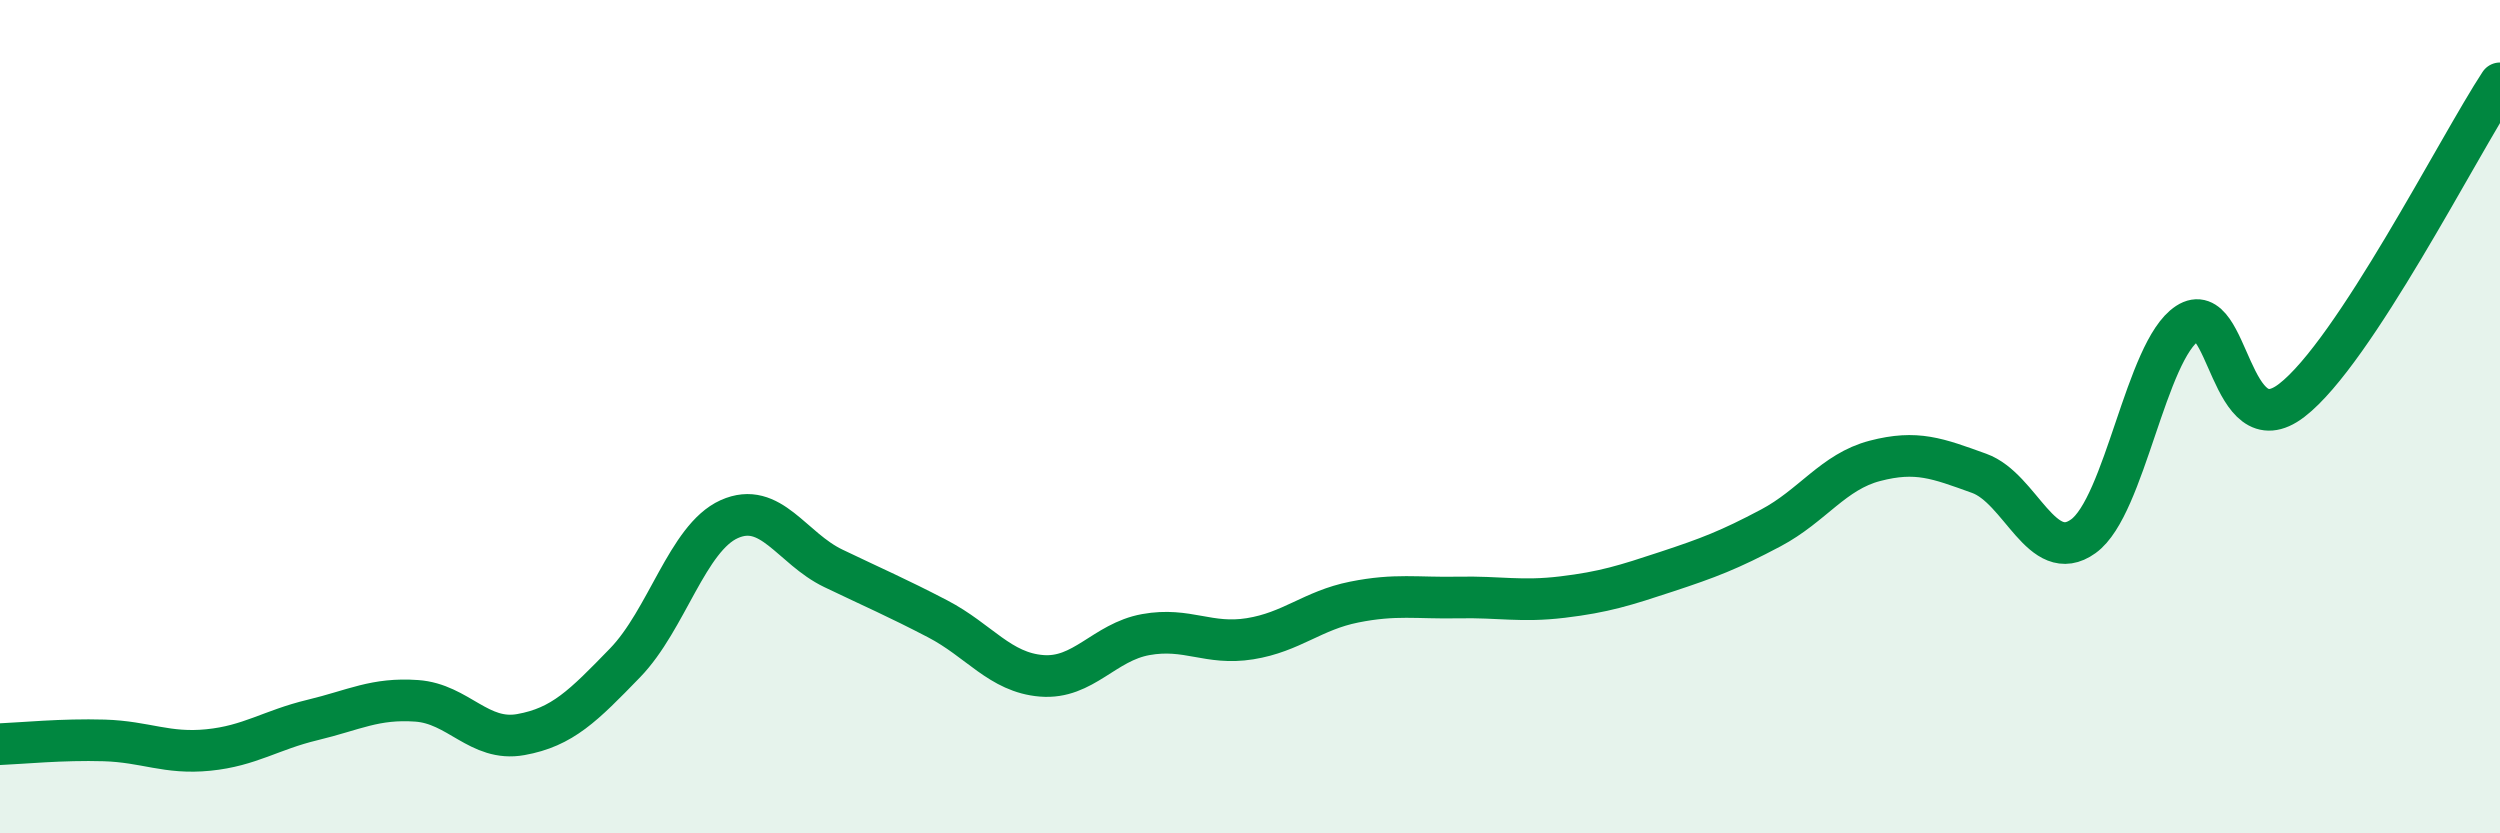
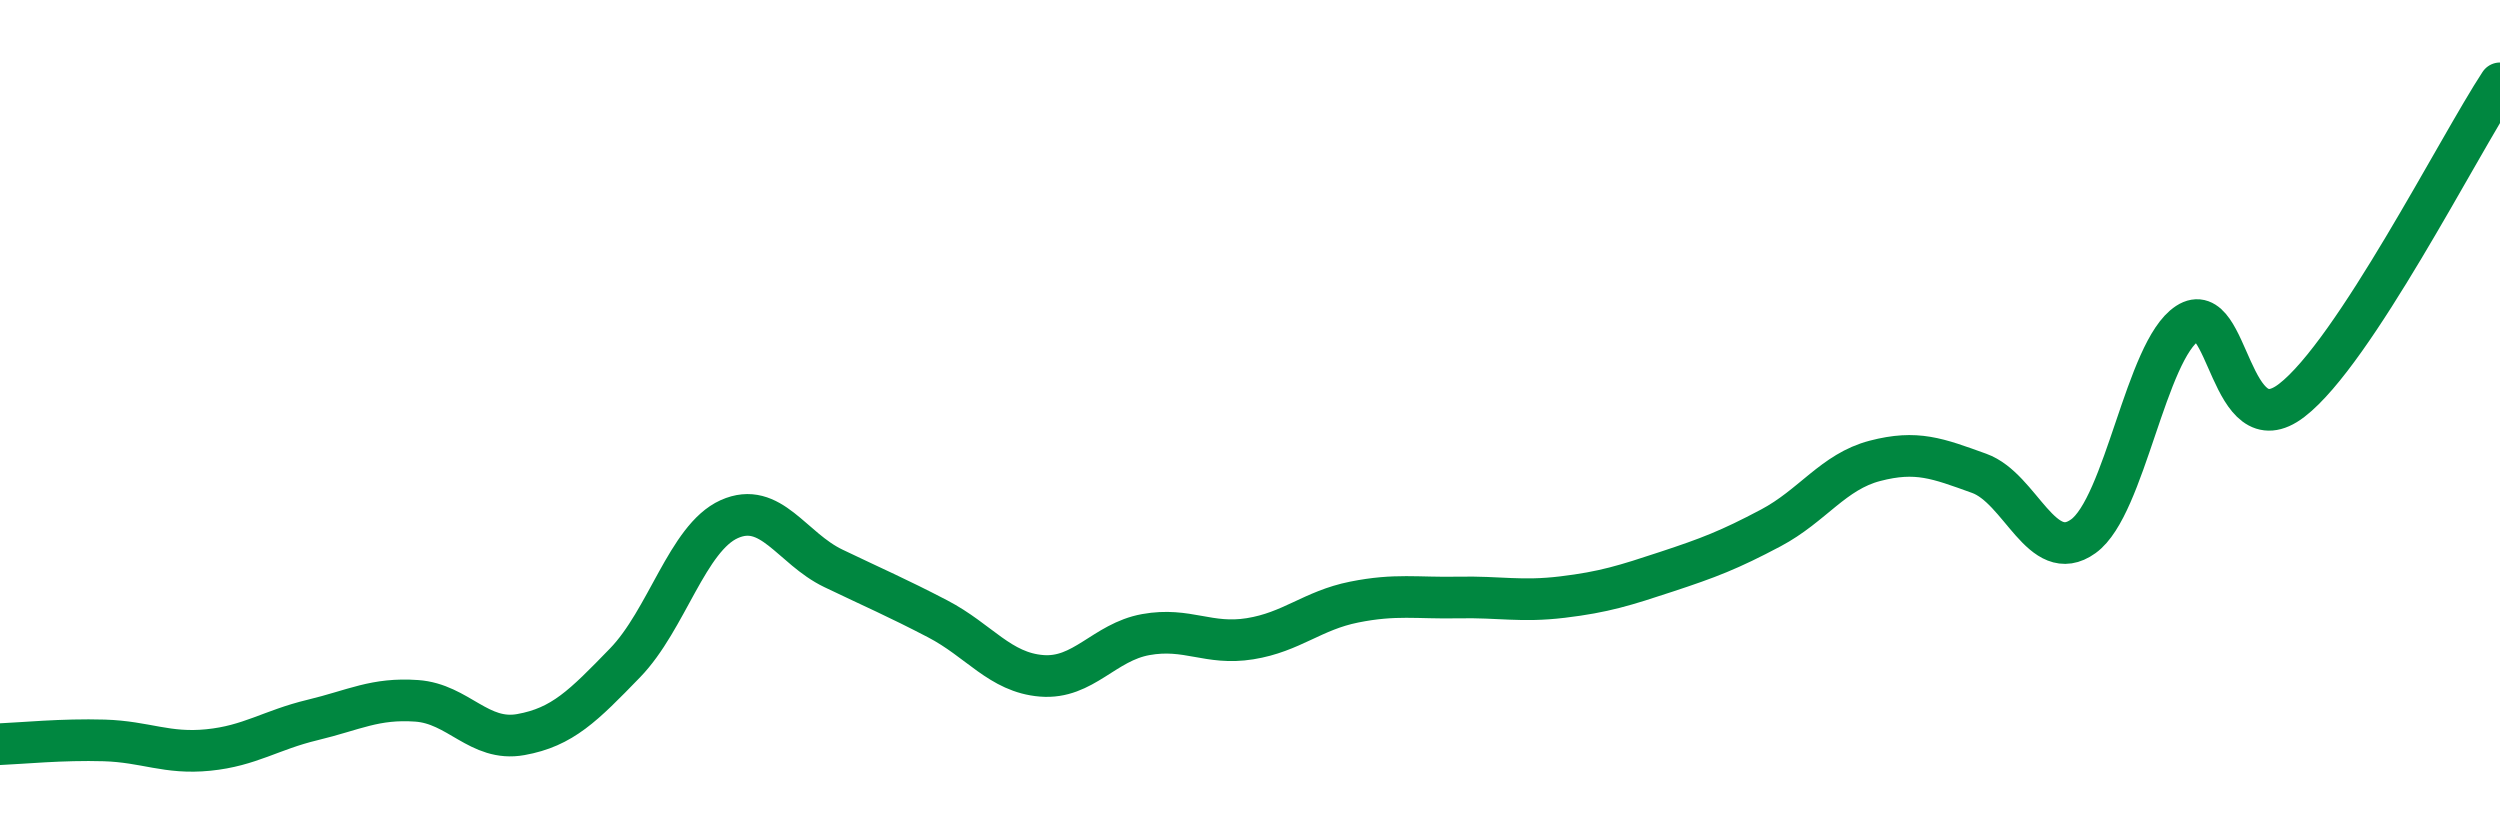
<svg xmlns="http://www.w3.org/2000/svg" width="60" height="20" viewBox="0 0 60 20">
-   <path d="M 0,17.86 C 0.5,17.84 1.5,17.74 2.5,17.77 C 3.5,17.8 4,18.1 5,18 C 6,17.9 6.5,17.52 7.5,17.28 C 8.5,17.04 9,16.75 10,16.82 C 11,16.89 11.5,17.81 12.5,17.63 C 13.5,17.45 14,16.94 15,15.91 C 16,14.88 16.5,12.91 17.5,12.46 C 18.5,12.01 19,13.16 20,13.64 C 21,14.12 21.5,14.33 22.5,14.85 C 23.5,15.37 24,16.14 25,16.22 C 26,16.3 26.5,15.41 27.5,15.23 C 28.5,15.05 29,15.49 30,15.33 C 31,15.17 31.5,14.65 32.5,14.45 C 33.5,14.25 34,14.36 35,14.34 C 36,14.32 36.5,14.45 37.5,14.33 C 38.5,14.21 39,14.05 40,13.72 C 41,13.39 41.5,13.2 42.5,12.67 C 43.5,12.14 44,11.32 45,11.06 C 46,10.8 46.5,11 47.5,11.36 C 48.5,11.72 49,13.59 50,12.87 C 51,12.15 51.5,8.41 52.5,7.76 C 53.5,7.11 53.5,10.76 55,9.61 C 56.5,8.46 59,3.52 60,2L60 20L0 20Z" fill="#008740" opacity="0.1" stroke-linecap="round" stroke-linejoin="round" />
  <path d="M 0,17.86 C 0.5,17.84 1.5,17.74 2.5,17.77 C 3.5,17.8 4,18.1 5,18 C 6,17.9 6.5,17.52 7.5,17.28 C 8.5,17.04 9,16.75 10,16.82 C 11,16.89 11.5,17.81 12.5,17.63 C 13.5,17.45 14,16.94 15,15.91 C 16,14.88 16.5,12.91 17.5,12.46 C 18.5,12.01 19,13.16 20,13.64 C 21,14.12 21.5,14.33 22.5,14.85 C 23.5,15.37 24,16.14 25,16.22 C 26,16.3 26.5,15.41 27.5,15.23 C 28.5,15.05 29,15.49 30,15.33 C 31,15.17 31.5,14.65 32.5,14.45 C 33.5,14.25 34,14.36 35,14.34 C 36,14.32 36.5,14.45 37.5,14.33 C 38.5,14.21 39,14.05 40,13.72 C 41,13.39 41.5,13.2 42.5,12.67 C 43.5,12.14 44,11.32 45,11.06 C 46,10.8 46.5,11 47.5,11.36 C 48.5,11.72 49,13.59 50,12.87 C 51,12.15 51.5,8.41 52.5,7.76 C 53.5,7.11 53.5,10.76 55,9.61 C 56.5,8.46 59,3.52 60,2" stroke="#008740" stroke-width="1" fill="none" stroke-linecap="round" stroke-linejoin="round" />
</svg>